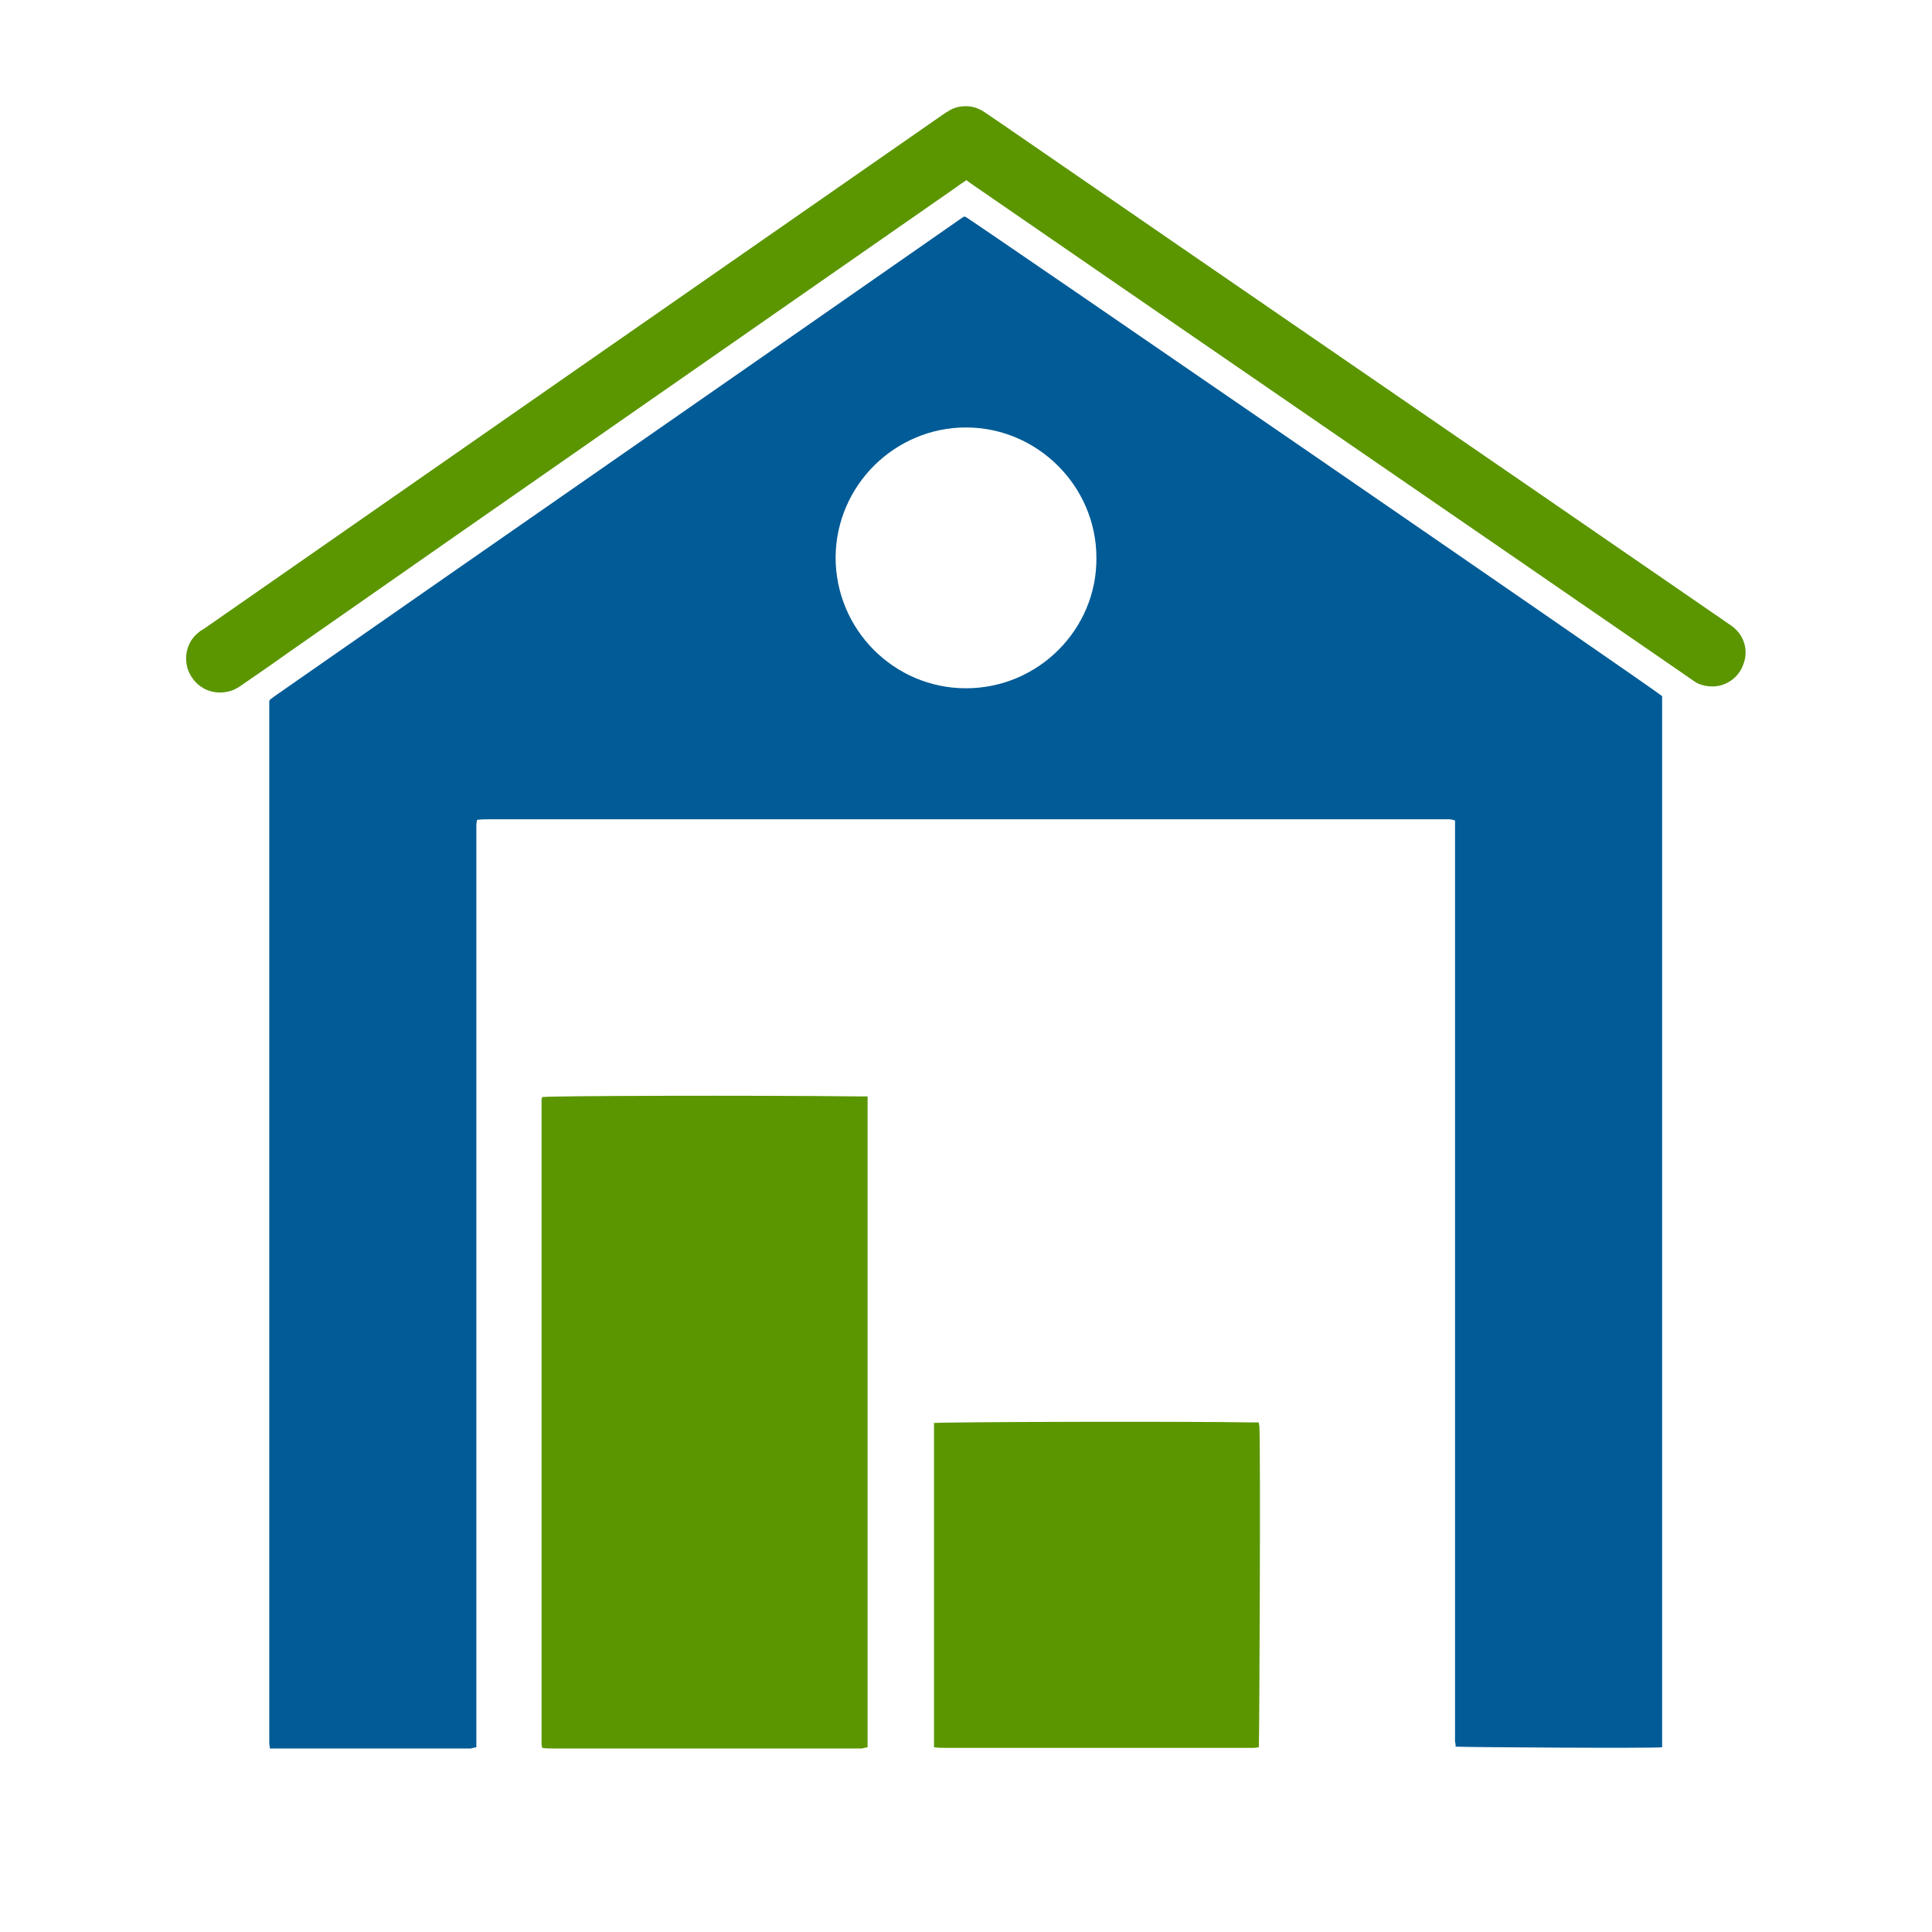
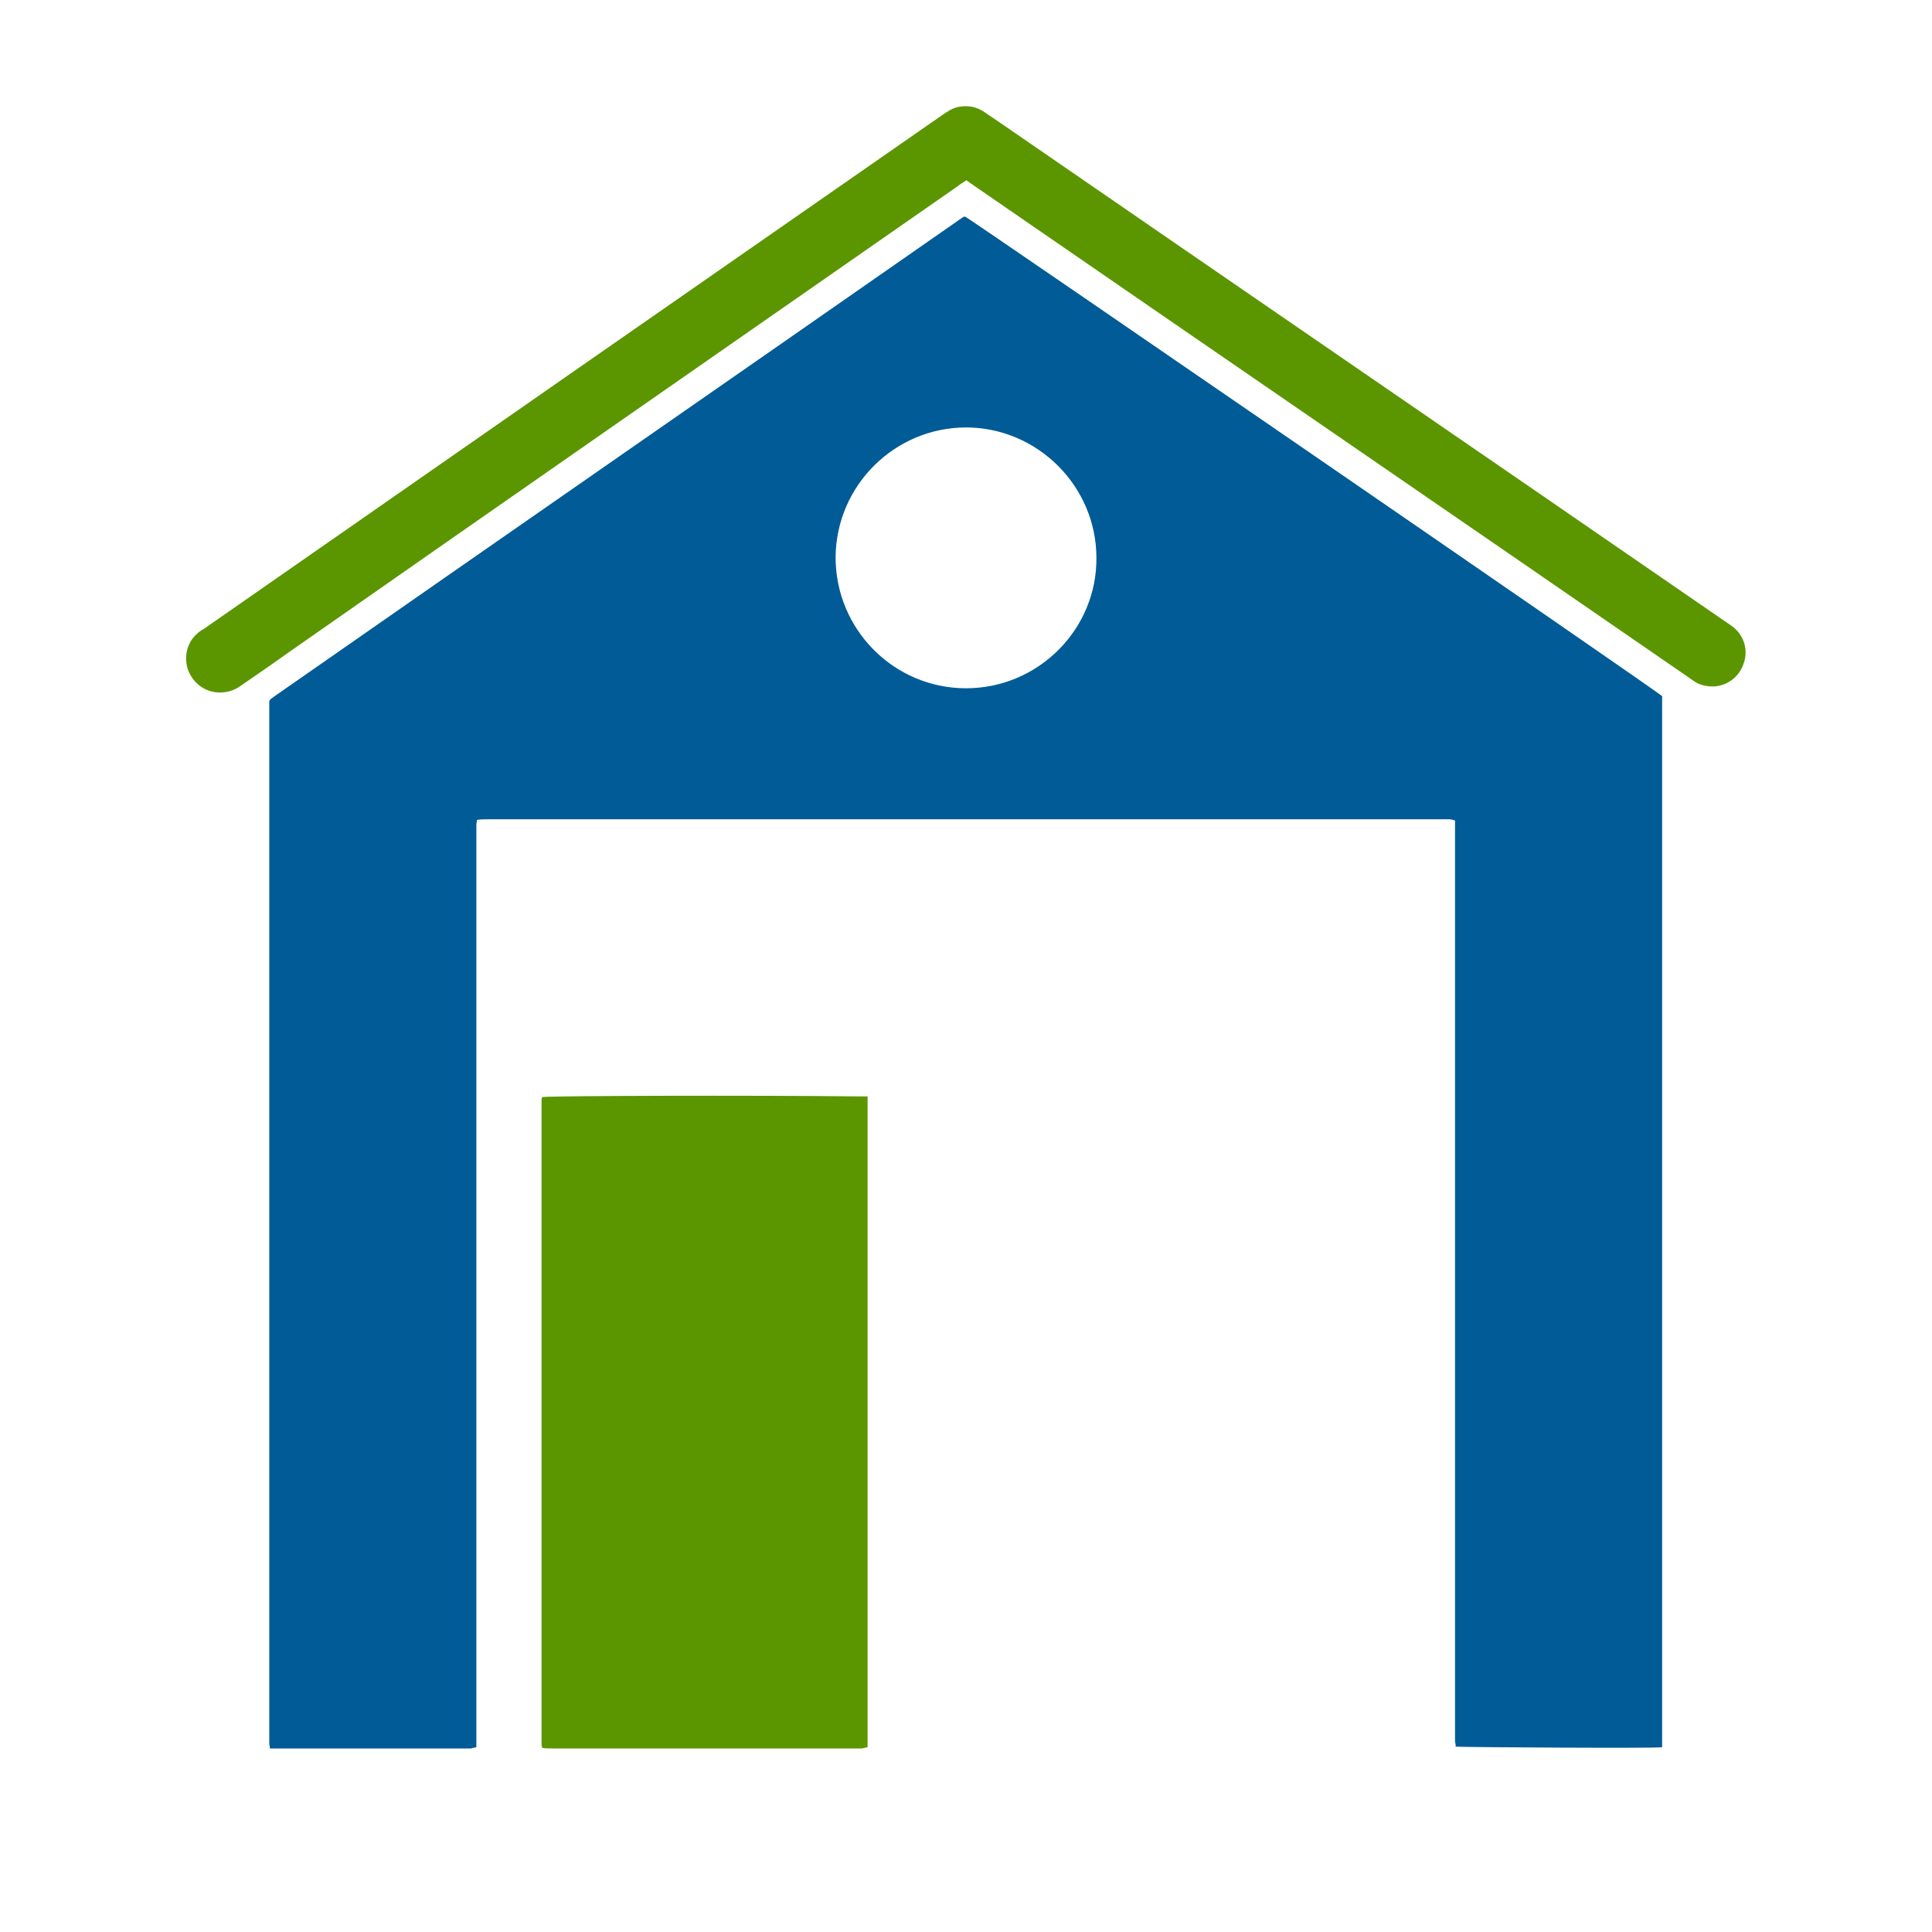
<svg xmlns="http://www.w3.org/2000/svg" id="Capa_1" data-name="Capa 1" viewBox="0 0 32 32">
  <defs>
    <style>
      .cls-1 {
        fill: #5b9600;
      }

      .cls-1, .cls-2 {
        stroke-width: 0px;
      }

      .cls-2 {
        fill: #005b96;
      }
    </style>
  </defs>
  <g id="j4DkTR">
    <g>
      <path class="cls-2" d="M27.53,28.94c-.13.02-3.28,0-3.42-.01,0-.02,0-.05-.01-.08,0-.05,0-.09,0-.14,0-4.97,0-9.95,0-14.92v-.2s-.06-.02-.09-.02c-.04,0-.08,0-.13,0-5.26,0-10.52,0-15.78,0-.07,0-.13,0-.2.01,0,.03-.01.05-.01.08,0,.05,0,.1,0,.16,0,4.97,0,9.95,0,14.92v.2s-.06.01-.09.02c-.03,0-.06,0-.08,0-1.03,0-2.06,0-3.09,0-.05,0-.1,0-.16,0,0-.03-.01-.06-.01-.09,0-.04,0-.09,0-.13,0-5.65,0-11.29,0-16.94v-.18s0-.02.01-.02c0,0,0,0,0-.01.03-.02.05-.04.08-.06,3.8-2.65,7.61-5.29,11.41-7.94,0,0,.02,0,.03,0,.1.05,11.42,7.83,11.54,7.94v17.42ZM18.16,9.24c0-1.19-.98-2.16-2.16-2.16-1.17,0-2.15.95-2.16,2.15,0,1.2.97,2.17,2.16,2.17,1.2,0,2.17-.98,2.16-2.16Z" />
      <path class="cls-1" d="M9,18.17c.11-.02,3.47-.03,5.24-.01.04,0,.08,0,.13,0,0,.03,0,.06,0,.09,0,.04,0,.08,0,.11,0,3.46,0,6.93,0,10.39v.19s-.06.01-.09.02c-.03,0-.07,0-.1,0-1.68,0-3.35,0-5.03,0-.06,0-.11,0-.17-.01,0-.02-.01-.03-.01-.05,0-3.56,0-7.12,0-10.69,0-.01.01-.03.01-.04Z" />
      <path class="cls-1" d="M16,2.99c-.06.04-.11.07-.16.11-3.69,2.57-7.39,5.14-11.08,7.72-.25.18-.5.35-.76.53-.11.08-.22.12-.36.12-.23,0-.43-.14-.52-.36-.08-.21-.03-.46.14-.61.04-.04.09-.07.14-.1,2.14-1.49,4.28-2.98,6.42-4.47,1.93-1.34,3.85-2.68,5.78-4.02.09-.06.17-.12.28-.14.16-.03.3,0,.43.09.09.06.19.13.28.19,3.99,2.75,7.99,5.49,11.98,8.24.04.03.09.06.13.09.19.15.26.39.18.61-.07.22-.27.37-.5.38-.11,0-.22-.02-.31-.08-.04-.03-.09-.06-.13-.09-3.93-2.71-7.87-5.41-11.8-8.12-.04-.03-.09-.06-.14-.1Z" />
-       <path class="cls-1" d="M15.46,23.57c.17-.02,4.2-.03,5.29-.01.03,0,.06,0,.1,0,0,.03.01.05.01.07.02.37,0,5.18-.01,5.31-.02,0-.05.01-.08.01-.04,0-.08,0-.11,0-1.67,0-3.33,0-5,0-.06,0-.12,0-.19-.01,0-.04,0-.08,0-.12,0-.37,0-.74,0-1.11,0-1.32,0-2.64,0-3.97,0-.06,0-.11,0-.18Z" />
    </g>
  </g>
</svg>